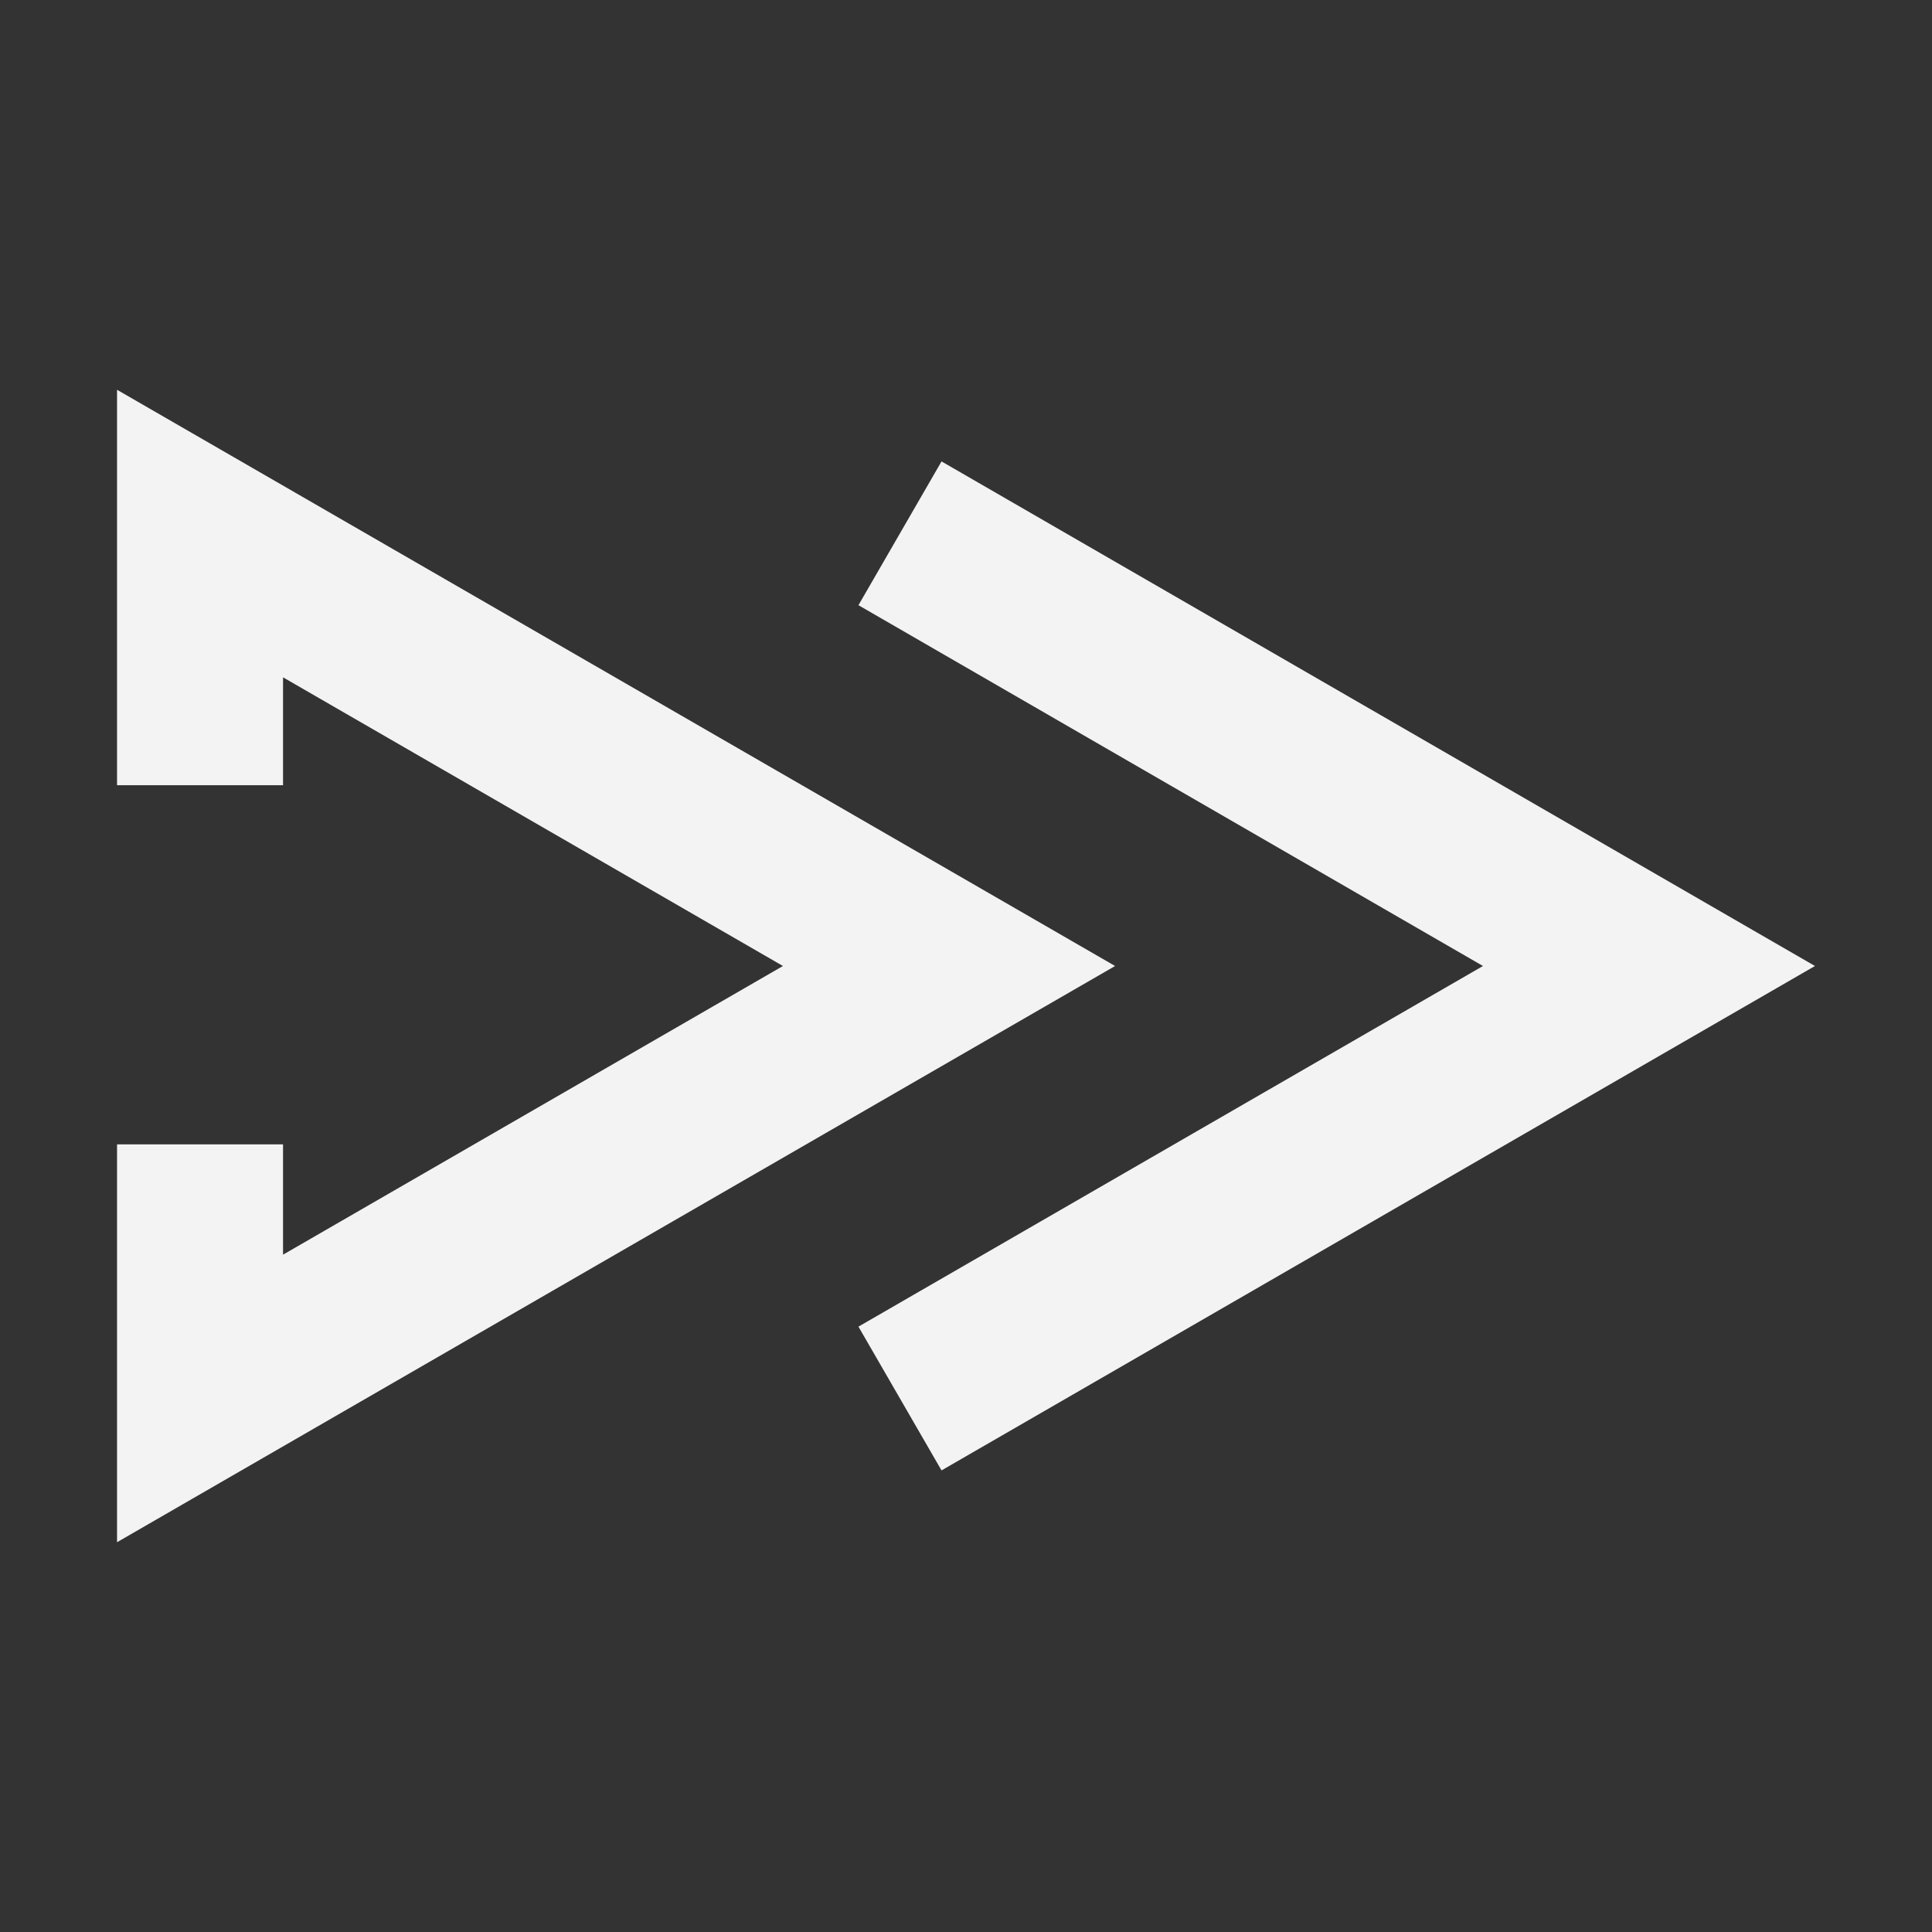
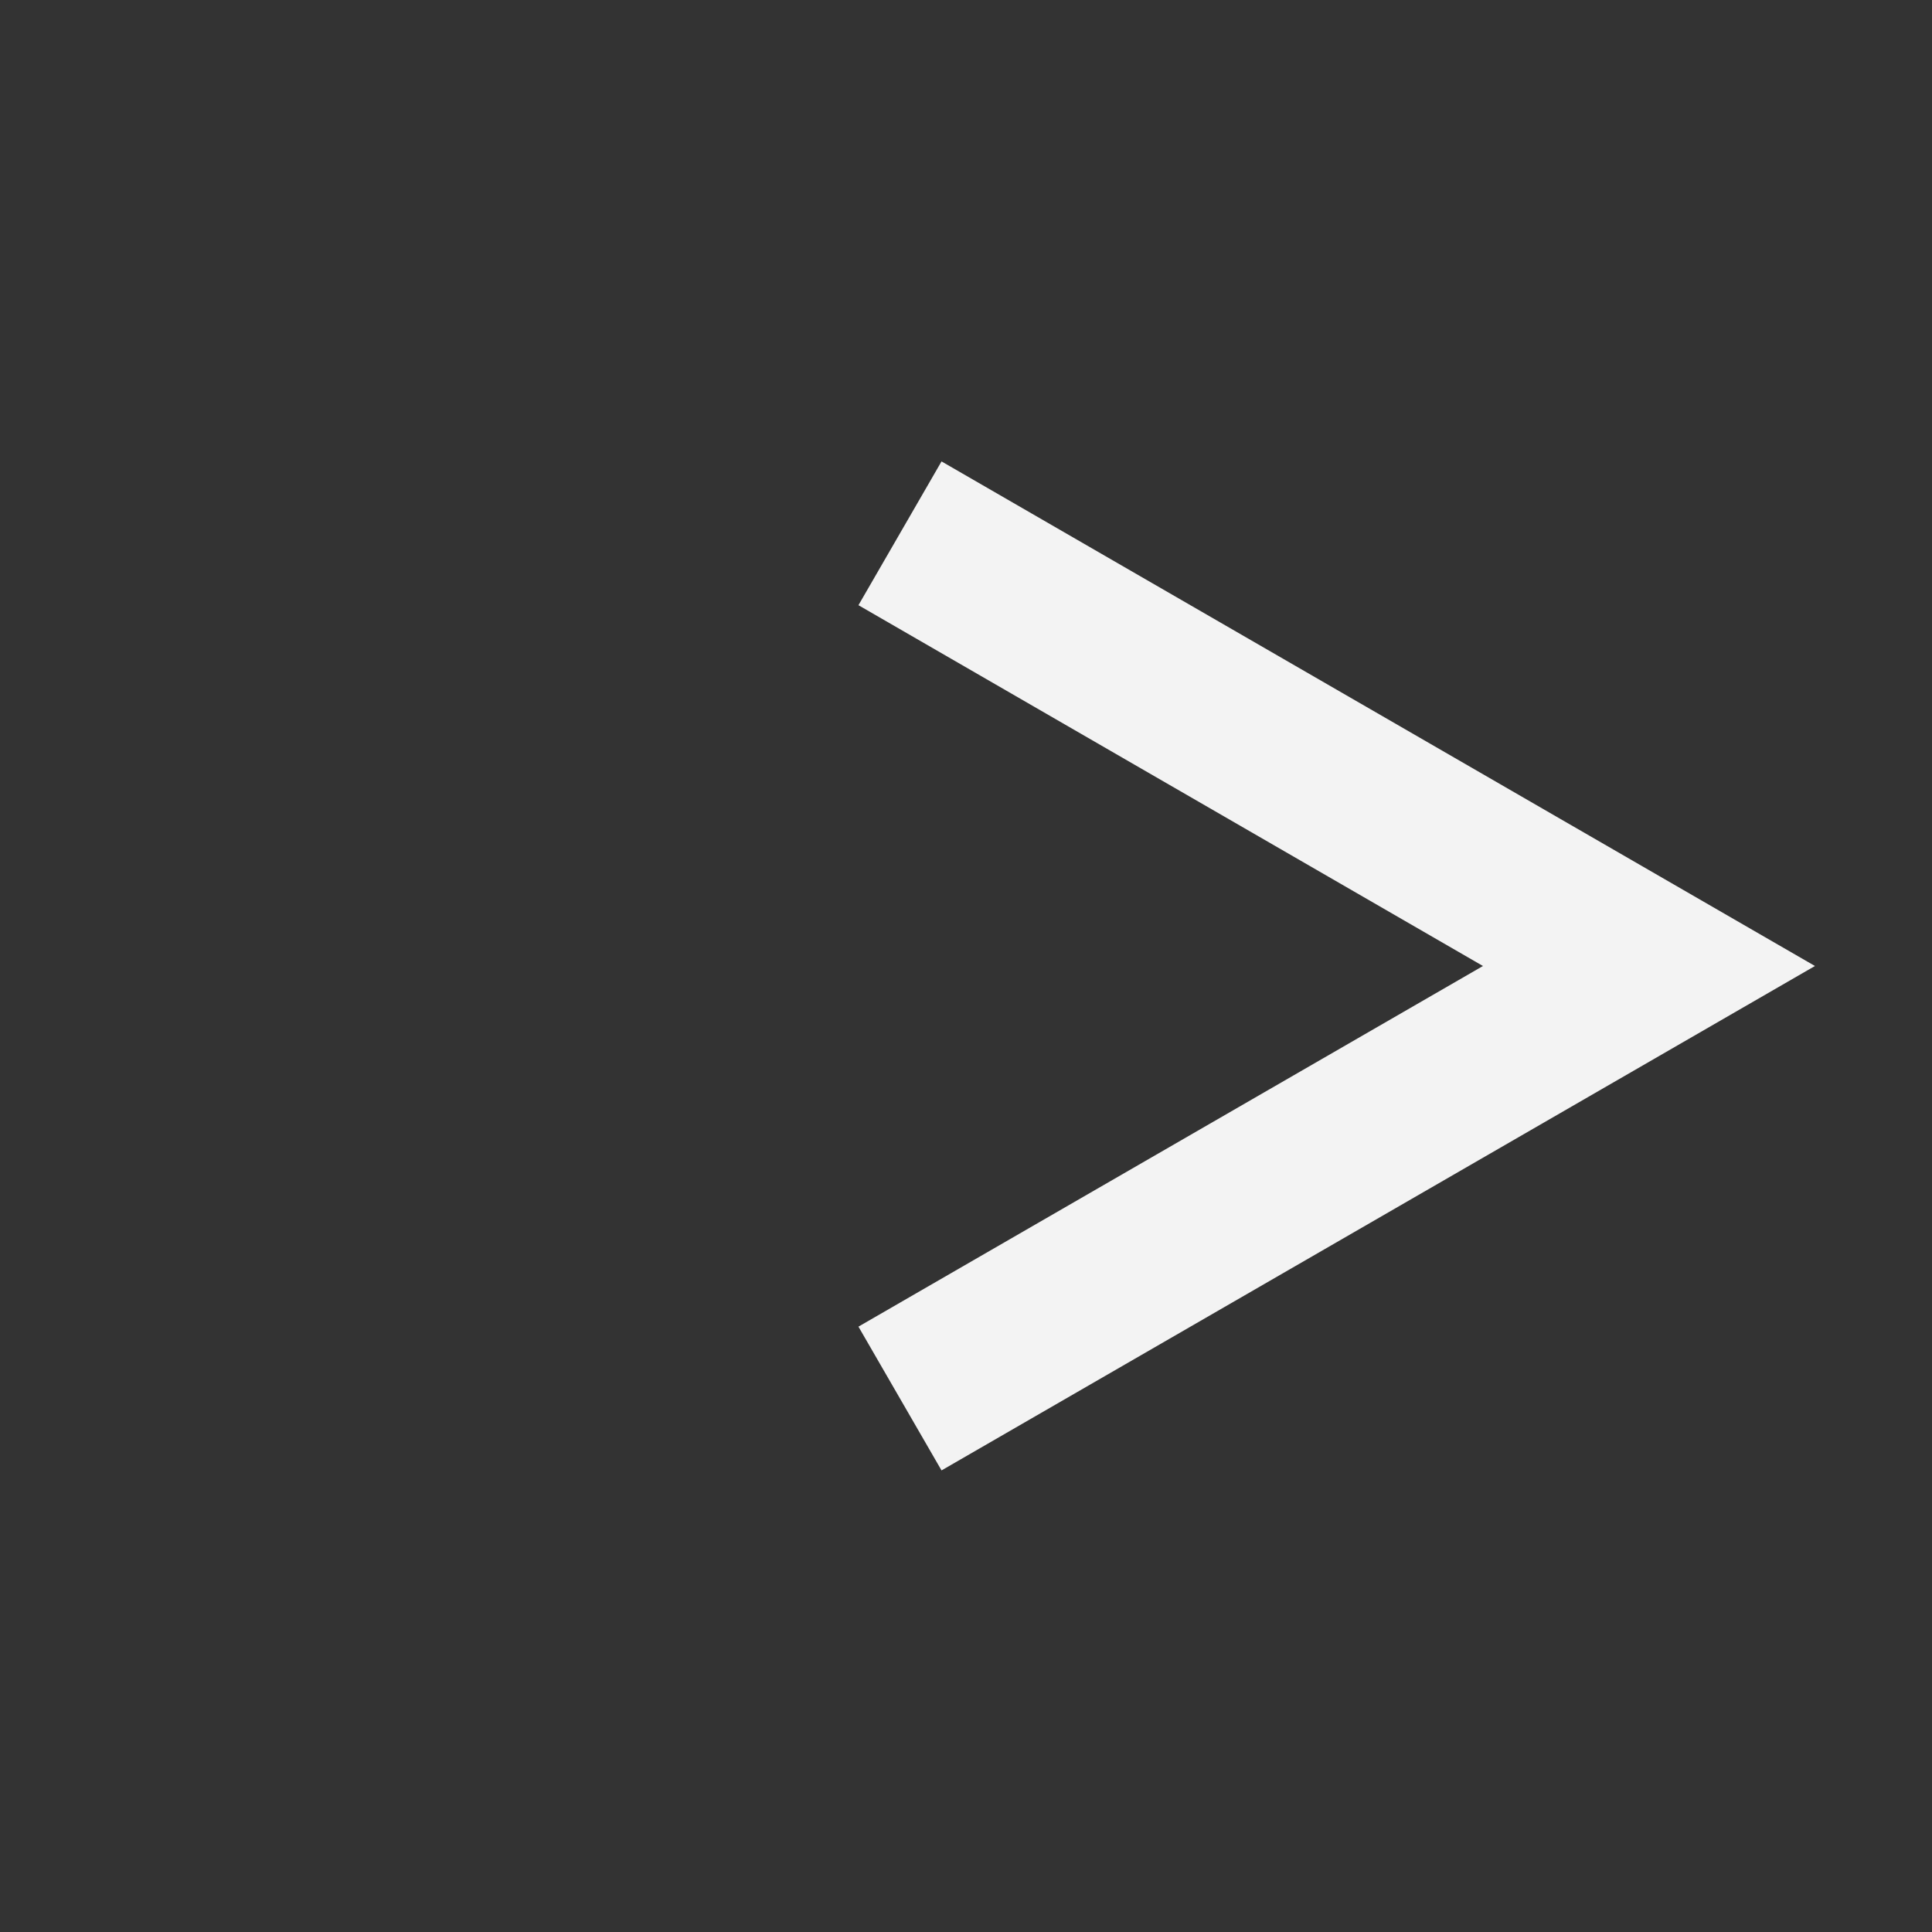
<svg xmlns="http://www.w3.org/2000/svg" width="12" height="12" viewBox="0 0 12 12" fill="none">
  <rect x="0" y="0" width="12" height="12" fill="#333333" stroke="none" />
-   <path d="M0.727 9.579V7.108H1.758V7.793L4.863 6L1.758 4.207V4.877H0.727V2.421L6.926 6L0.727 9.579Z" fill="#F3F3F3" />
  <path d="M5.848 9.133L5.332 8.24L9.211 6L5.332 3.759L5.848 2.866L11.273 6L5.848 9.133Z" fill="#F3F3F3" />
</svg>